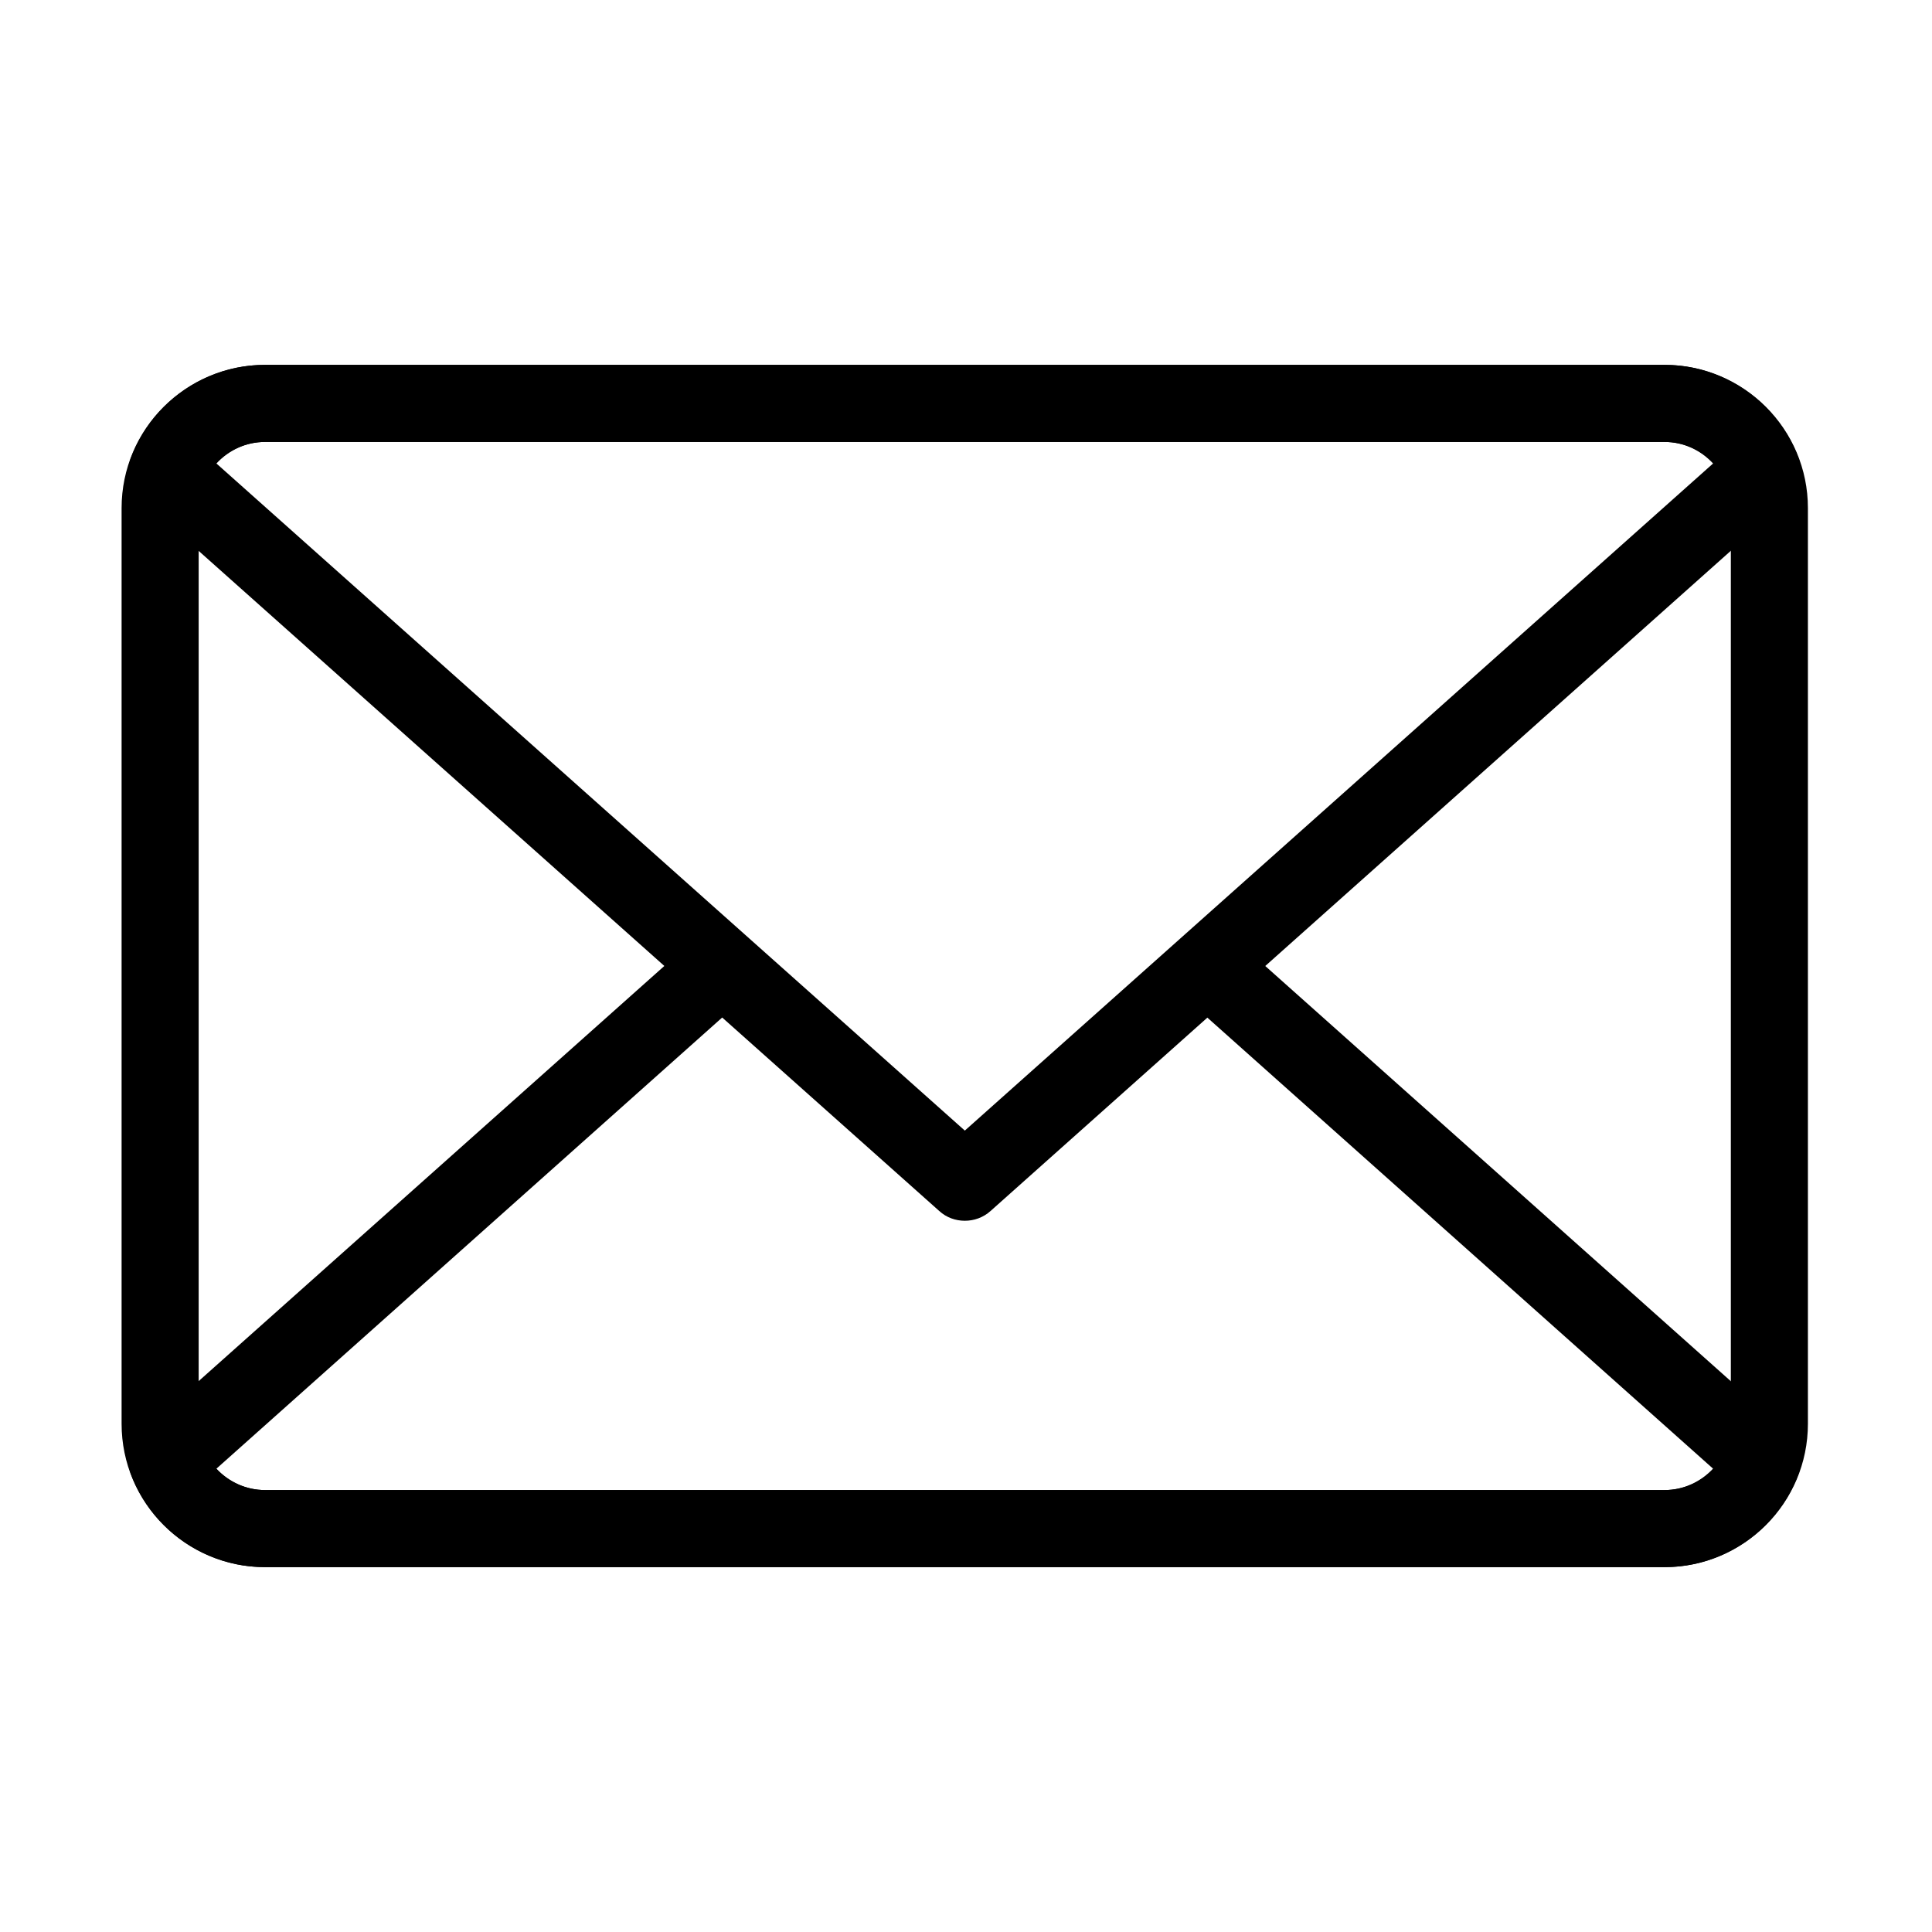
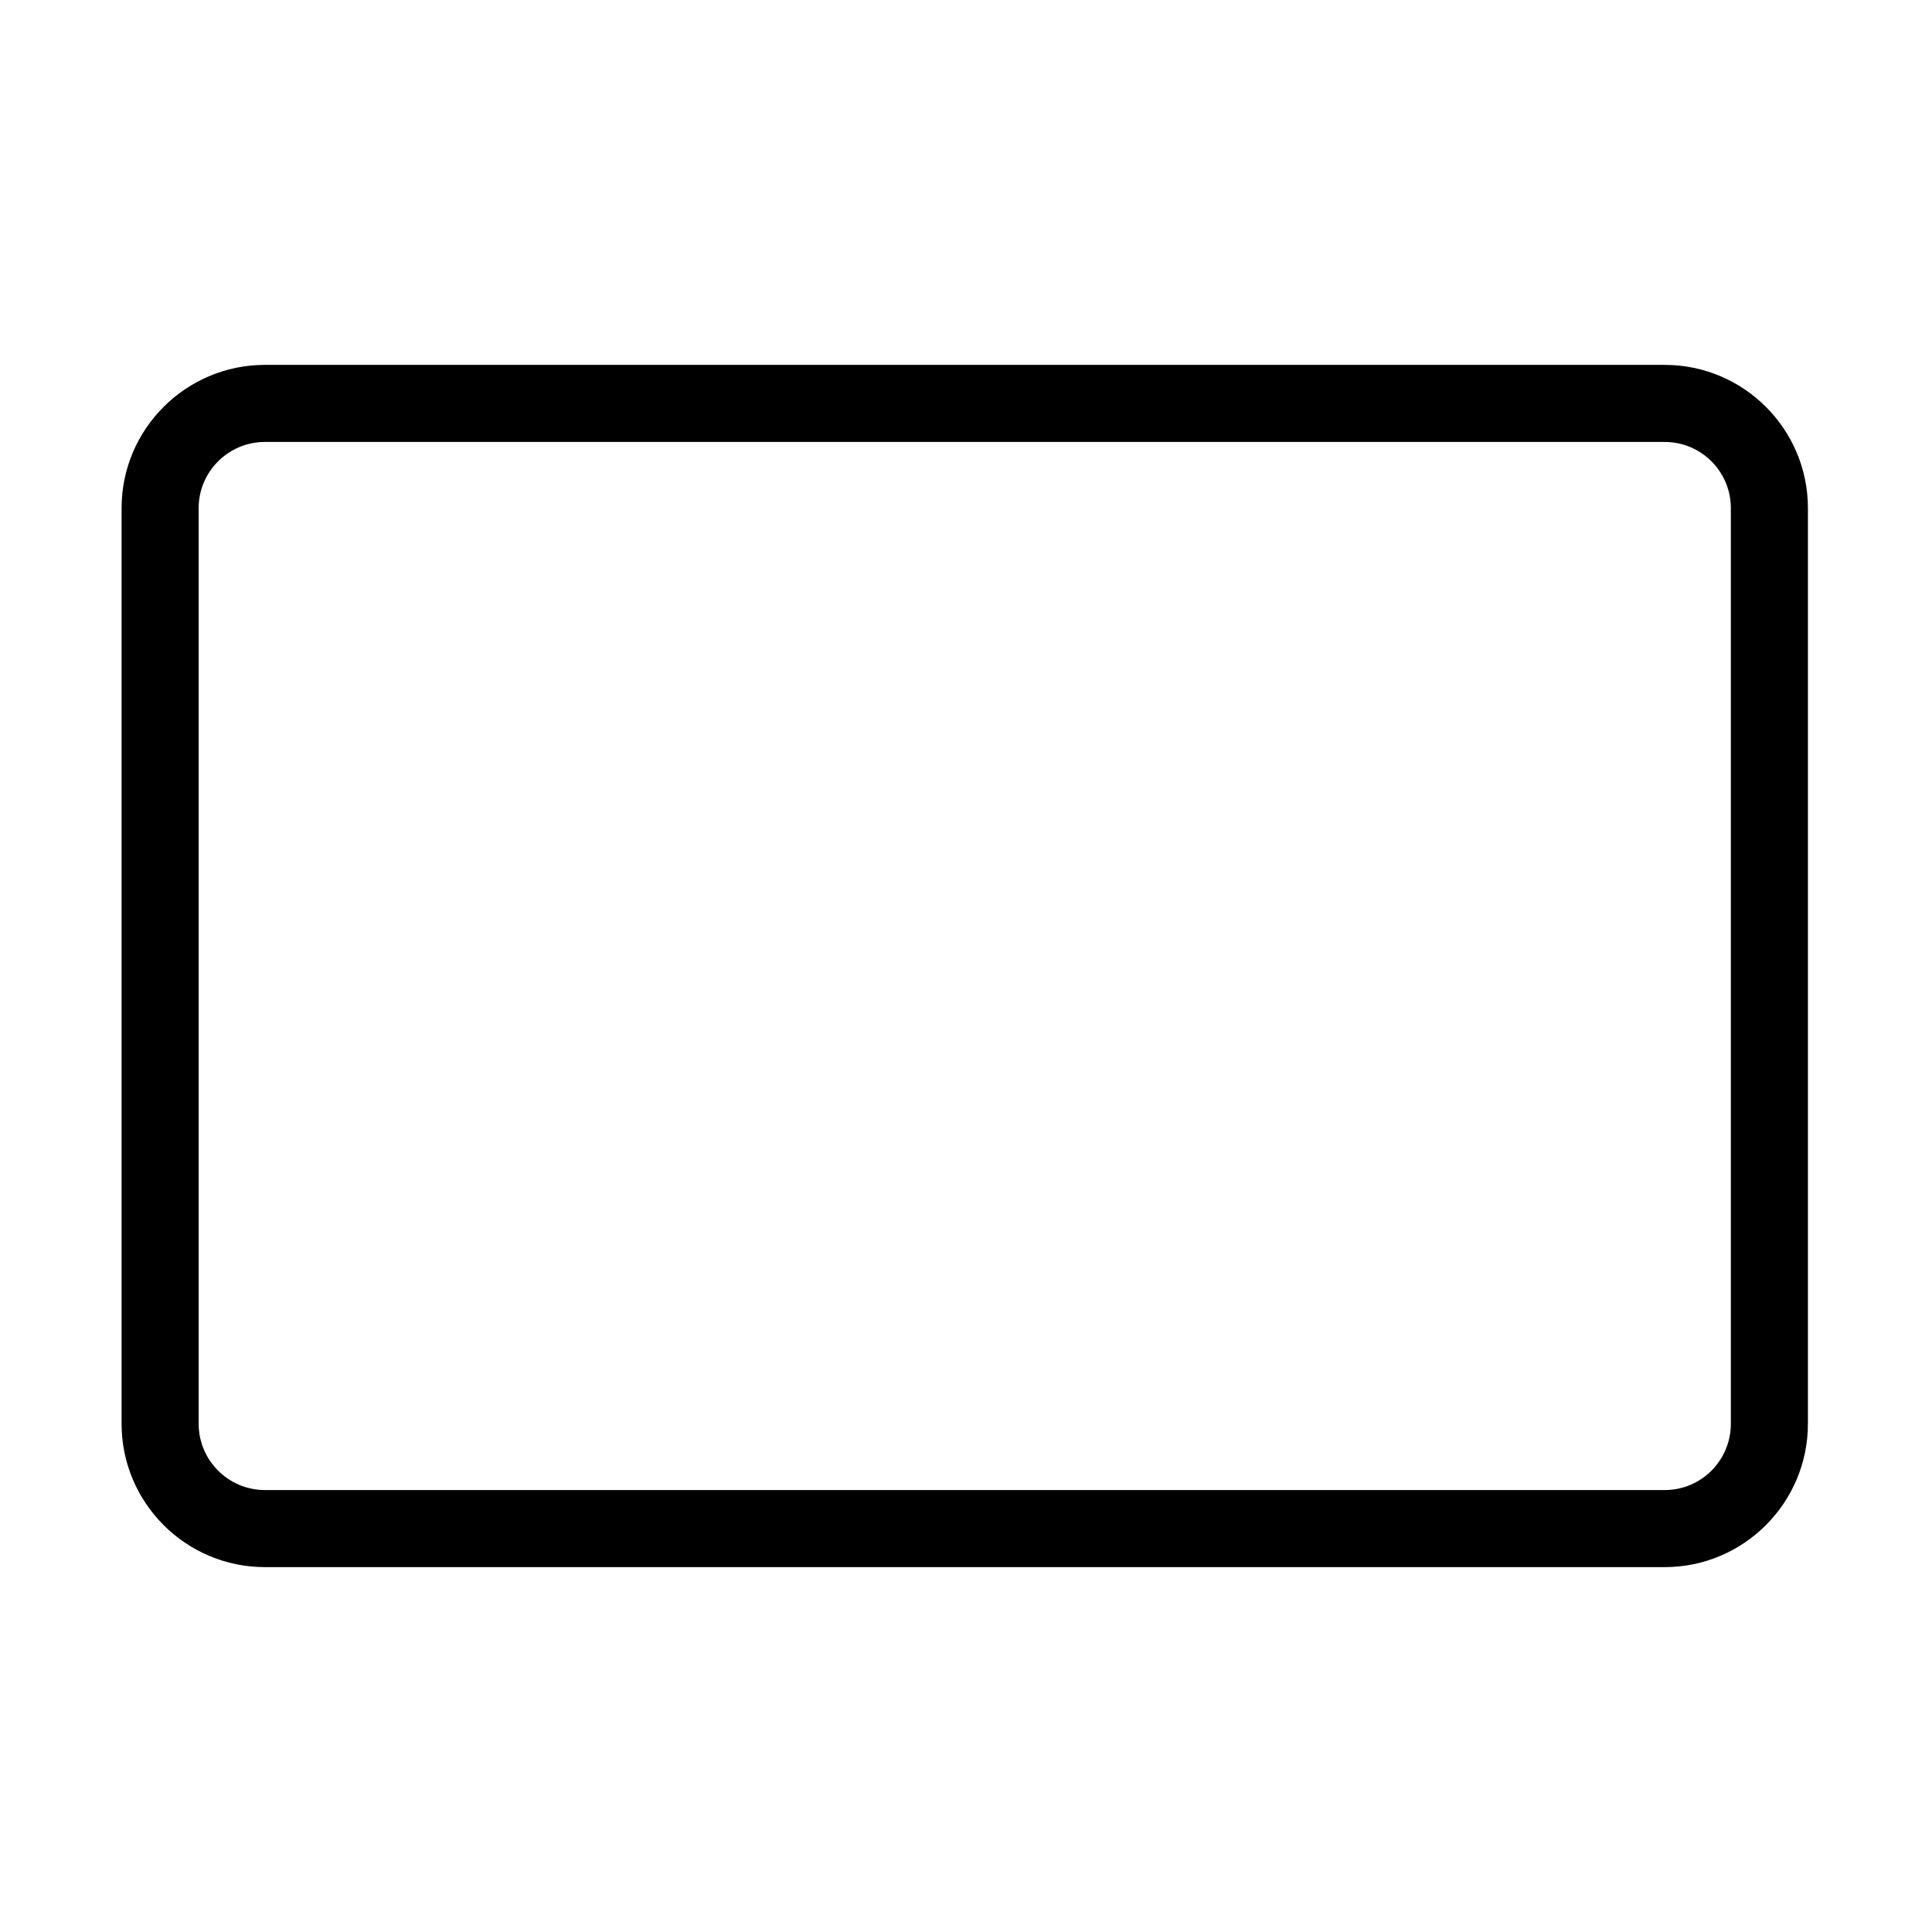
<svg xmlns="http://www.w3.org/2000/svg" t="1574091914312" class="icon" viewBox="0 0 1024 1024" version="1.1" p-id="26239" width="200" height="200">
  <defs>
    <style type="text/css" />
  </defs>
  <path d="M882.358 830.603 140.397 830.603c-41.883 0-75.951-34.065-75.951-75.952L64.446 269.267c0-41.805 34.068-75.87 75.951-75.87l741.96 0c41.806 0 75.874 34.065 75.874 75.87l0 485.386C958.231 796.538 924.163 830.603 882.358 830.603L882.358 830.603zM140.397 234.244c-19.307 0-35.103 15.718-35.103 35.023l0 485.386c0 19.389 15.797 35.105 35.103 35.105l741.96 0c19.307 0 35.026-15.715 35.026-35.105L917.383 269.267c0-19.304-15.718-35.023-35.026-35.023L140.397 234.244 140.397 234.244z" p-id="26240" />
-   <path d="M882.358 830.603 140.397 830.603c-31.274 0-59.754-19.705-70.923-49.063-2.953-7.897-0.798-16.831 5.503-22.497l289.686-258.249c8.376-7.421 21.299-6.782 28.799 1.674 7.5 8.458 6.782 21.302-1.674 28.8L114.708 778.429c6.542 7.021 15.797 11.326 25.689 11.326l741.96 0c9.816 0 19.069-4.305 25.611-11.326L627.619 528.394c-8.379-7.497-9.176-20.343-1.595-28.8 7.499-8.376 20.423-9.095 28.799-1.674l292.796 261.121c6.305 5.666 8.538 14.602 5.506 22.497C942.034 810.899 913.553 830.603 882.358 830.603L882.358 830.603z" p-id="26241" />
-   <path d="M511.376 647.029c-4.865 0-9.733-1.674-13.562-5.184l-422.838-376.884c-6.302-5.666-8.457-14.602-5.503-22.501 11.169-29.359 39.65-49.063 70.923-49.063l741.96 0c31.195 0 59.676 19.786 70.767 49.063 3.032 7.9 0.798 16.835-5.506 22.501l-422.597 376.884C521.11 645.355 516.245 647.029 511.376 647.029L511.376 647.029zM114.708 245.651l396.669 353.588 396.593-353.588c-6.543-7.1-15.797-11.407-25.611-11.407L140.397 234.244C130.504 234.244 121.25 238.552 114.708 245.651L114.708 245.651z" p-id="26242" />
</svg>